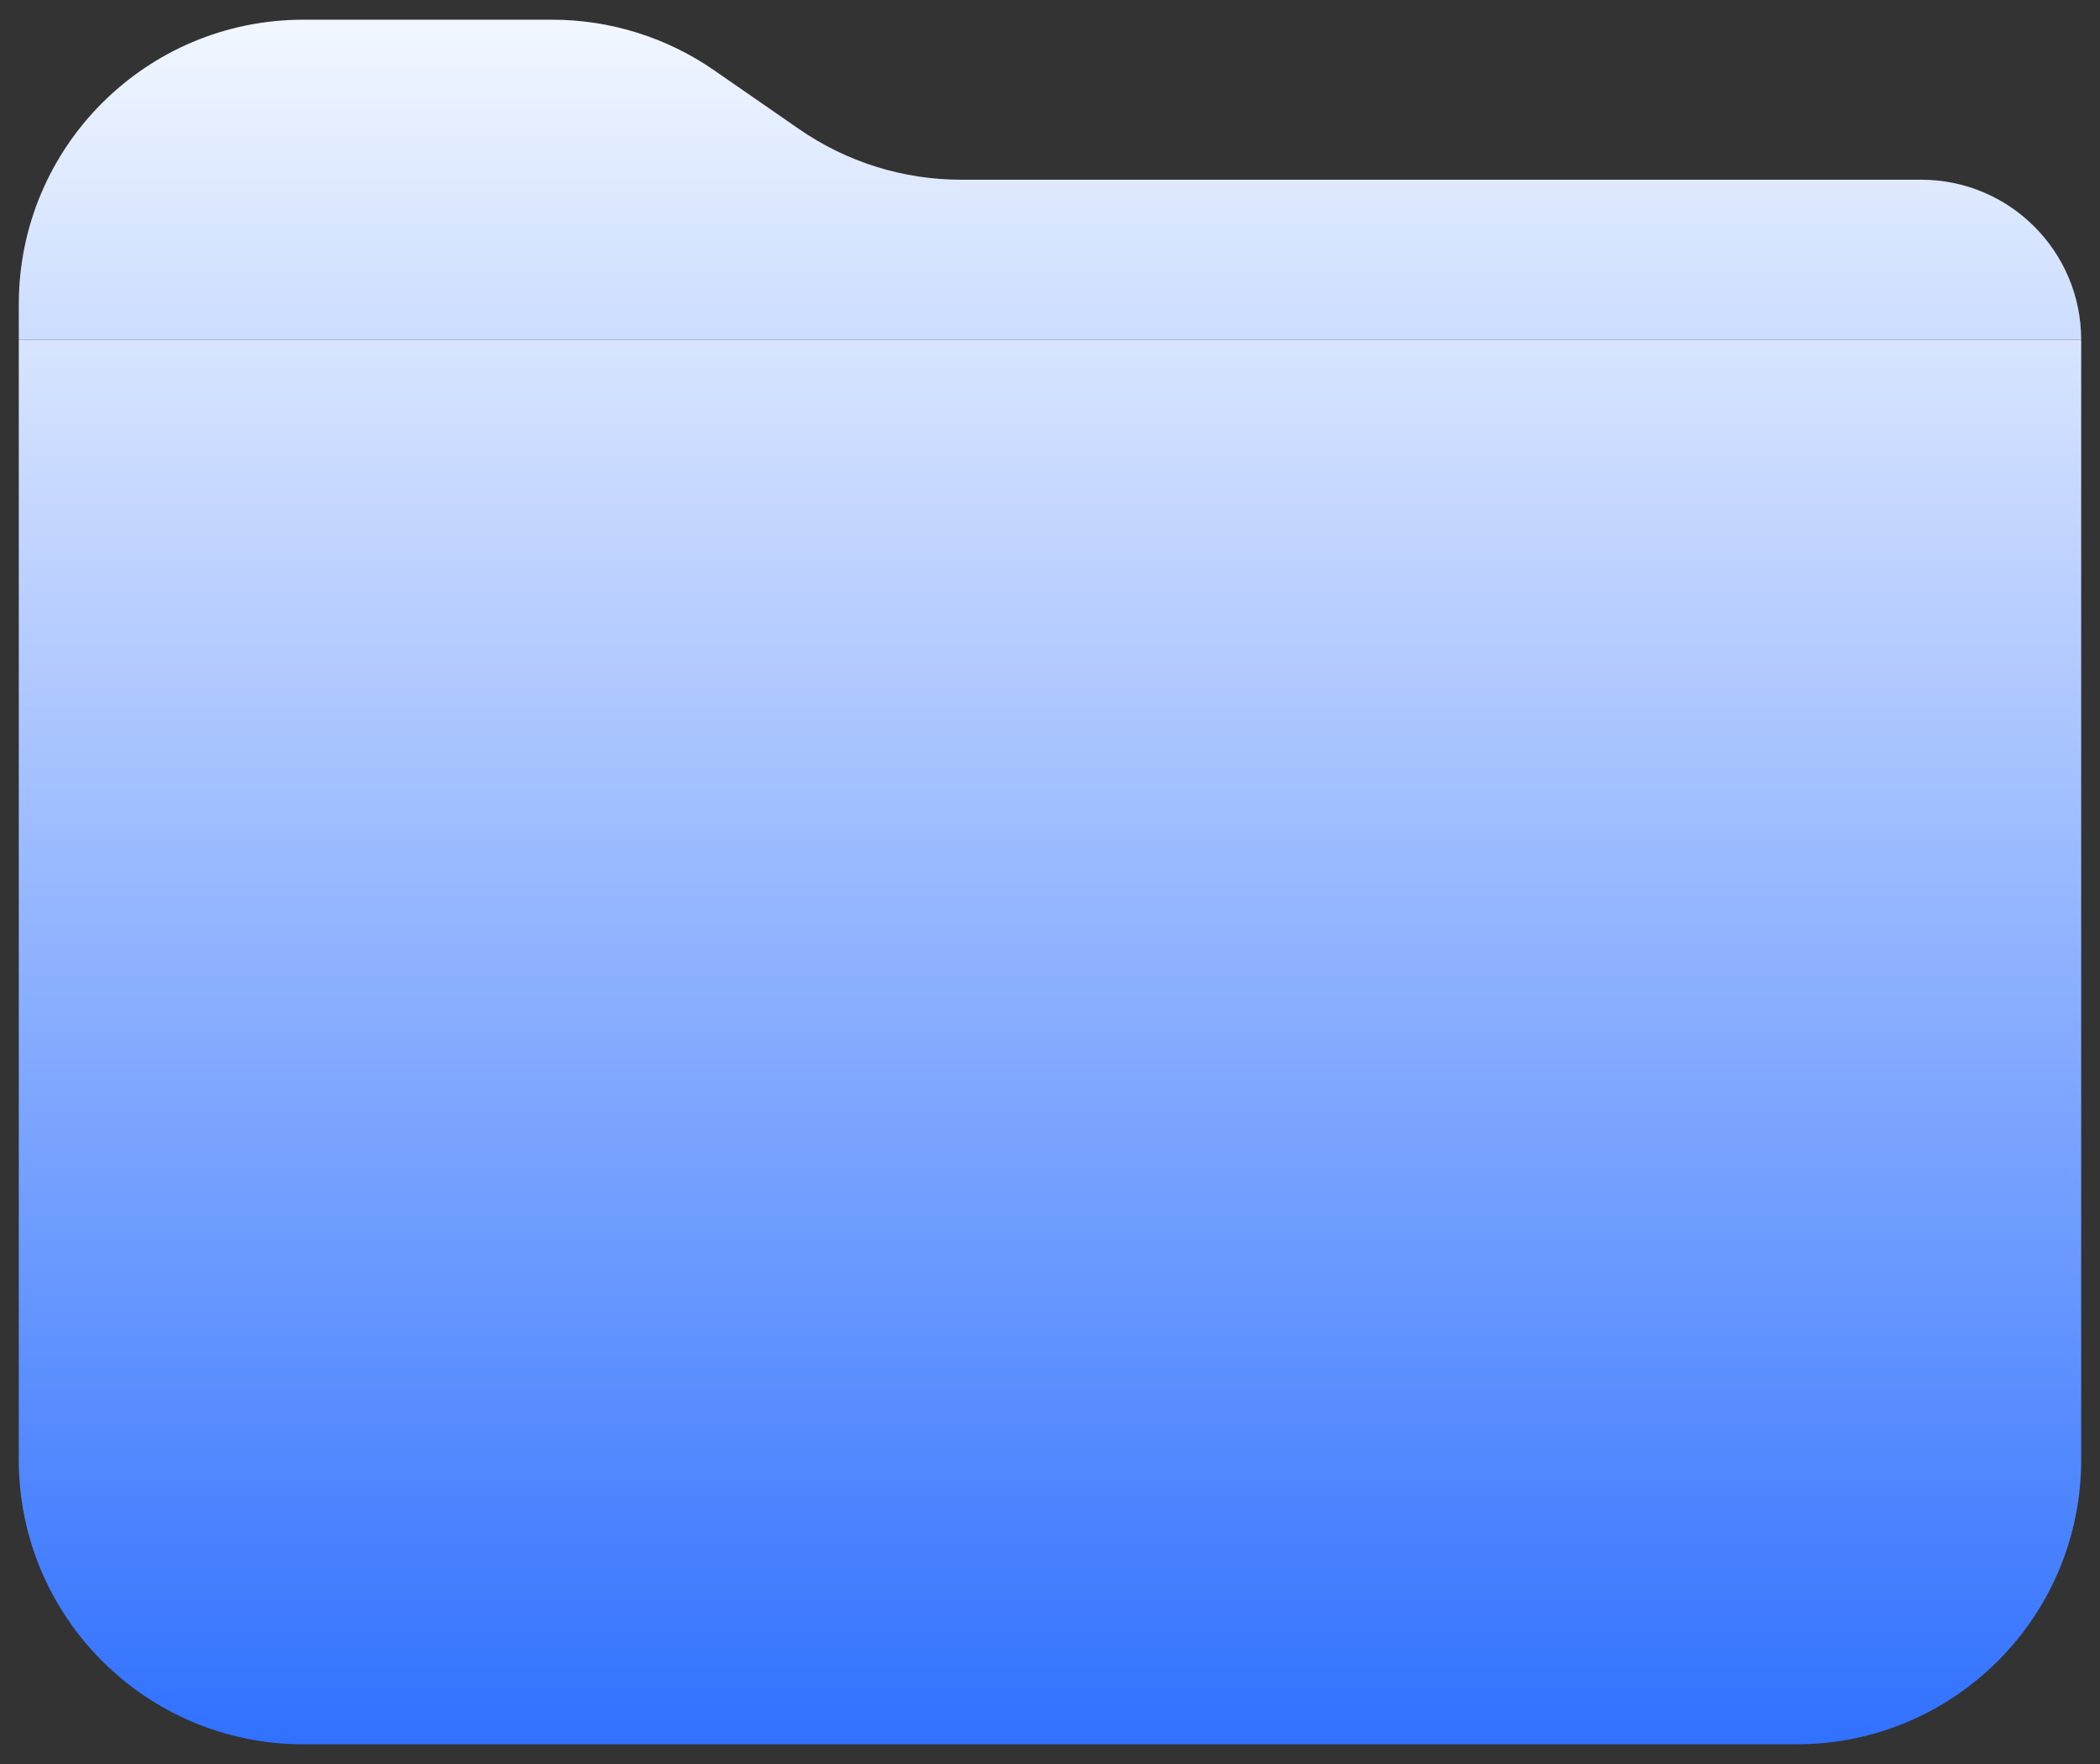
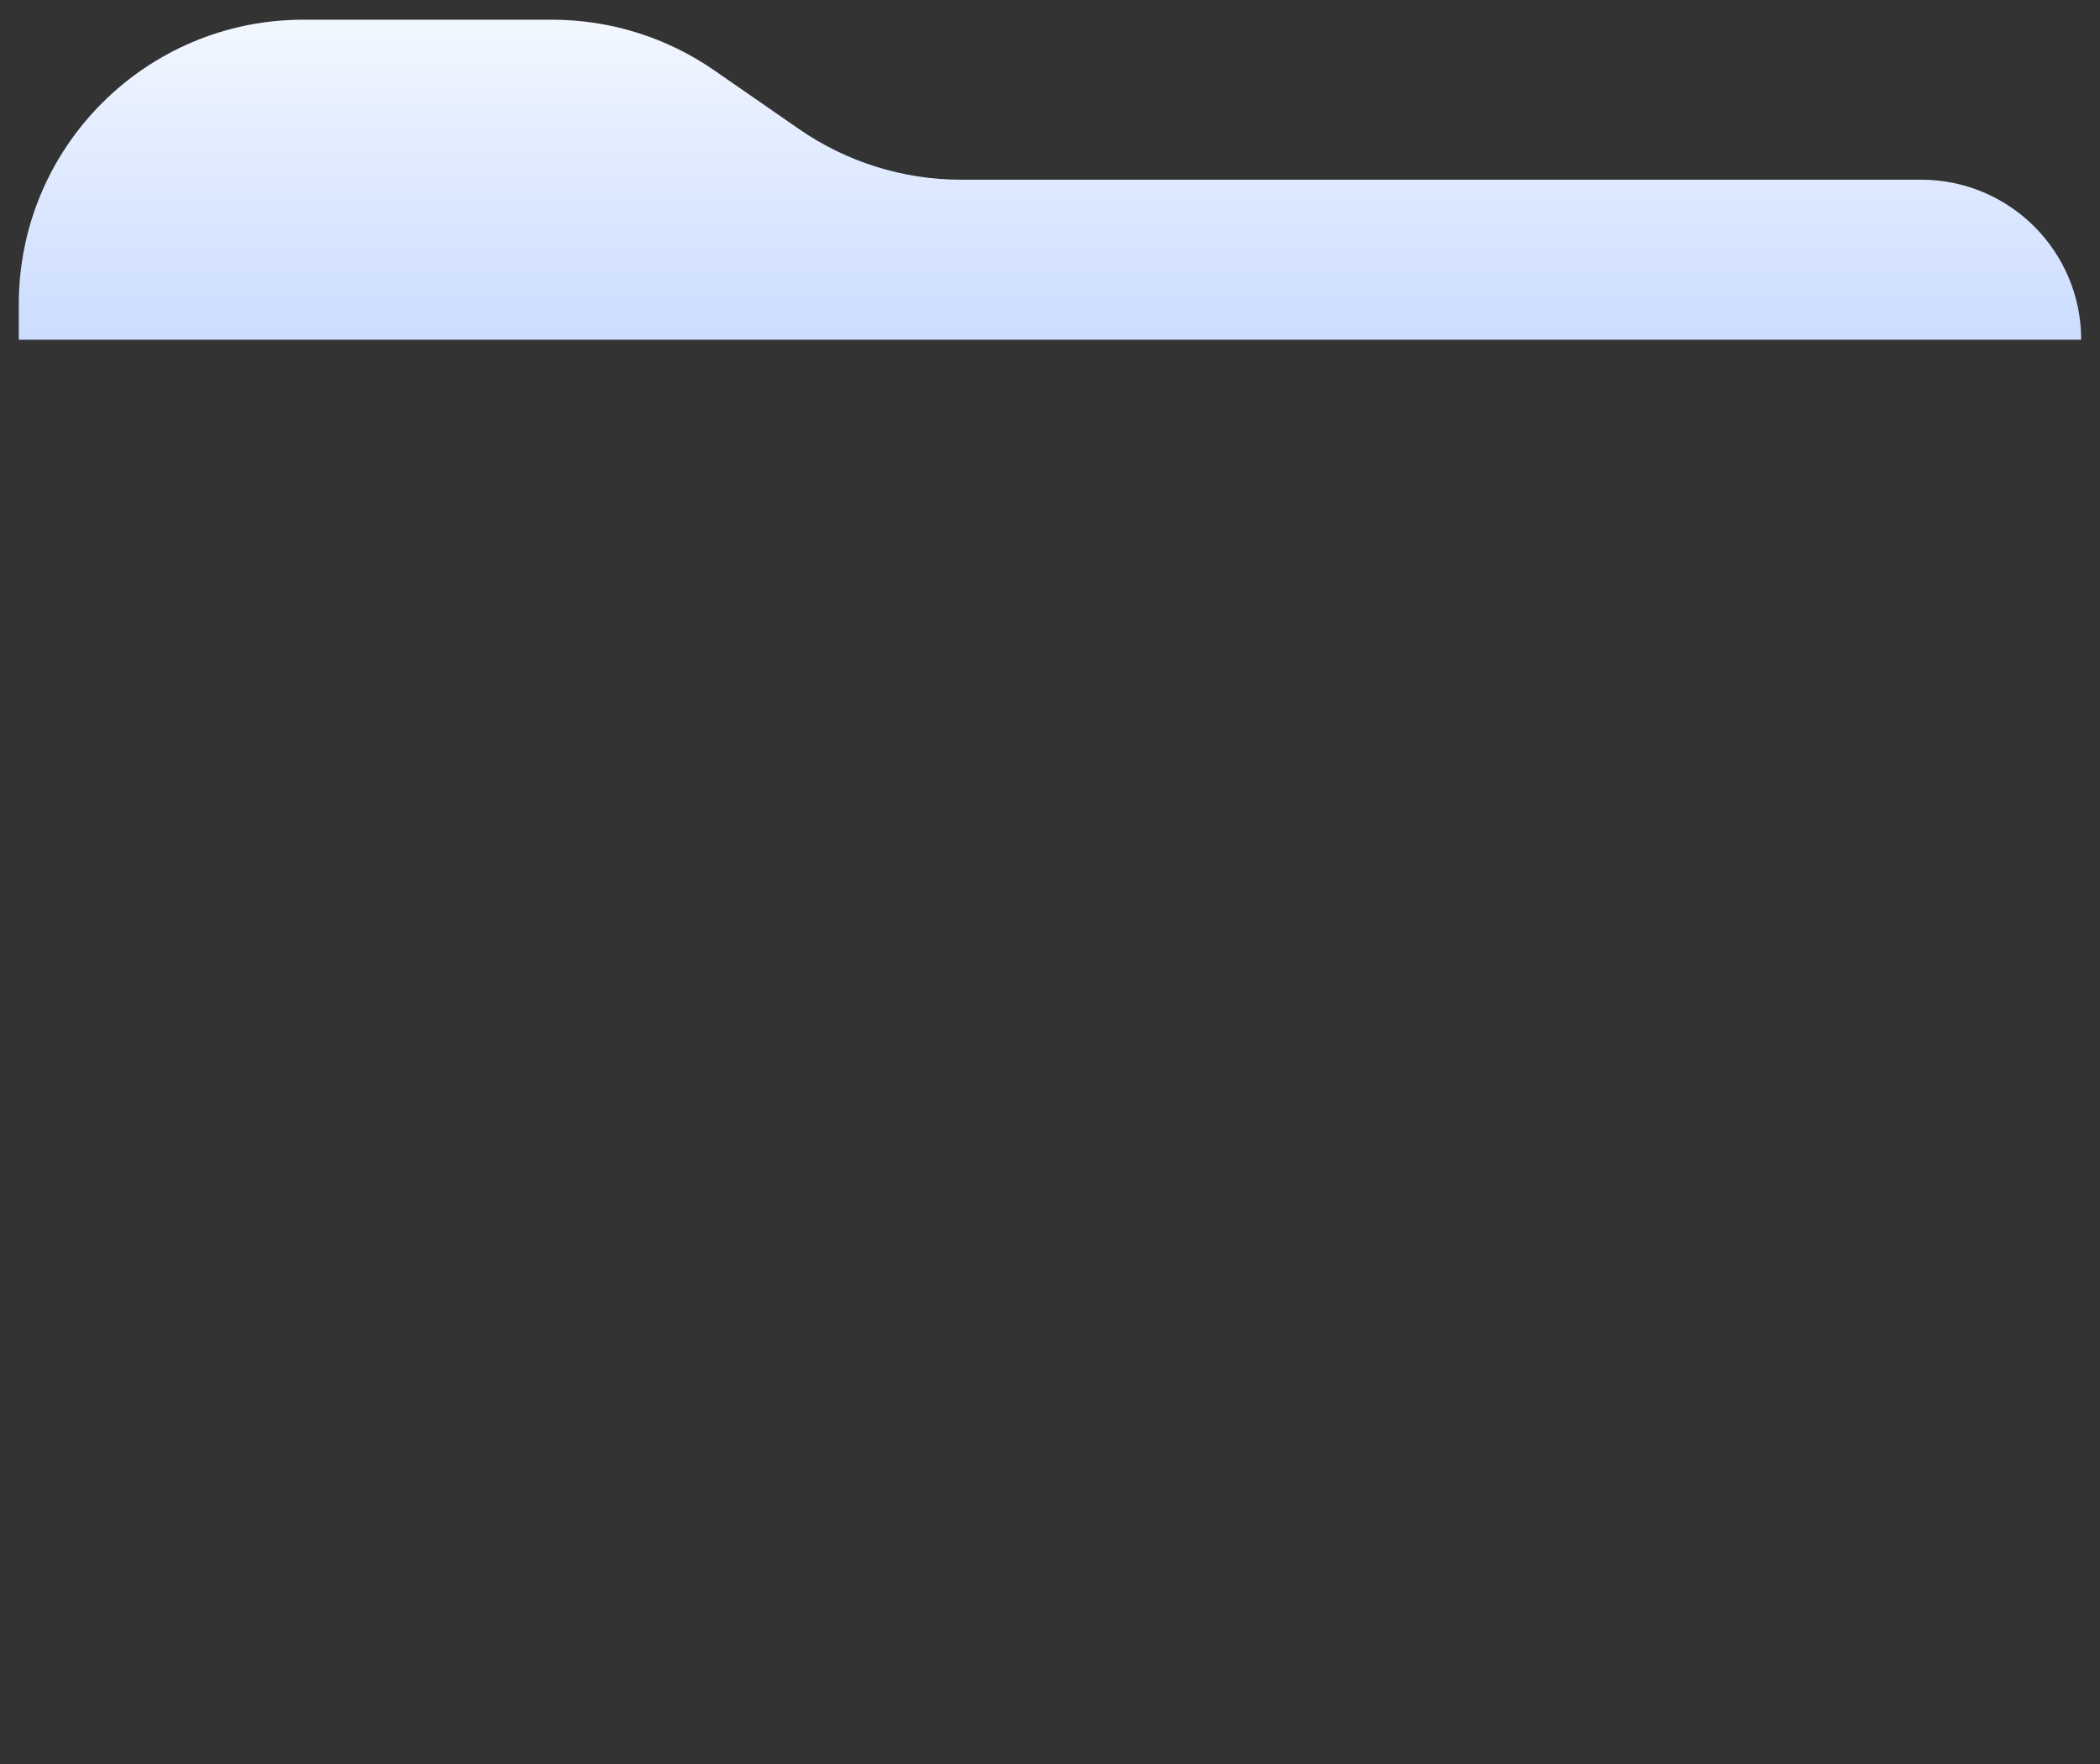
<svg xmlns="http://www.w3.org/2000/svg" width="75" height="63" viewBox="0 0 75 63" fill="none">
  <rect x="0" y="0" width="75" height="63" fill="#333333" stroke="none" />
  <path d="M25.505 2.51C23.806 1.334 21.788 0.704 19.722 0.704H10.831C5.22 0.704 0.671 5.252 0.671 10.863V12.133H74.328V12.133C74.328 8.977 71.77 6.418 68.614 6.418H34.324C32.257 6.418 30.24 5.788 28.541 4.612L25.505 2.51Z" fill="url(#paint0_linear_433_10637)" />
-   <path d="M0.671 52.136C0.671 57.748 5.22 62.296 10.831 62.296H64.169C69.78 62.296 74.328 57.748 74.328 52.136V12.133H0.671V52.136Z" fill="url(#paint1_linear_433_10637)" />
  <defs>
    <linearGradient id="paint0_linear_433_10637" x1="37.5" y1="0.704" x2="37.5" y2="62.296" gradientUnits="userSpaceOnUse">
      <stop stop-color="#F2F7FF" />
      <stop offset="1" stop-color="#2268FF" />
      <stop offset="1" stop-color="#0056C4" />
    </linearGradient>
    <linearGradient id="paint1_linear_433_10637" x1="37.5" y1="0.704" x2="37.5" y2="62.296" gradientUnits="userSpaceOnUse">
      <stop stop-color="white" />
      <stop offset="1" stop-color="#3071FF" />
      <stop offset="1" stop-color="#2268FF" />
    </linearGradient>
  </defs>
</svg>